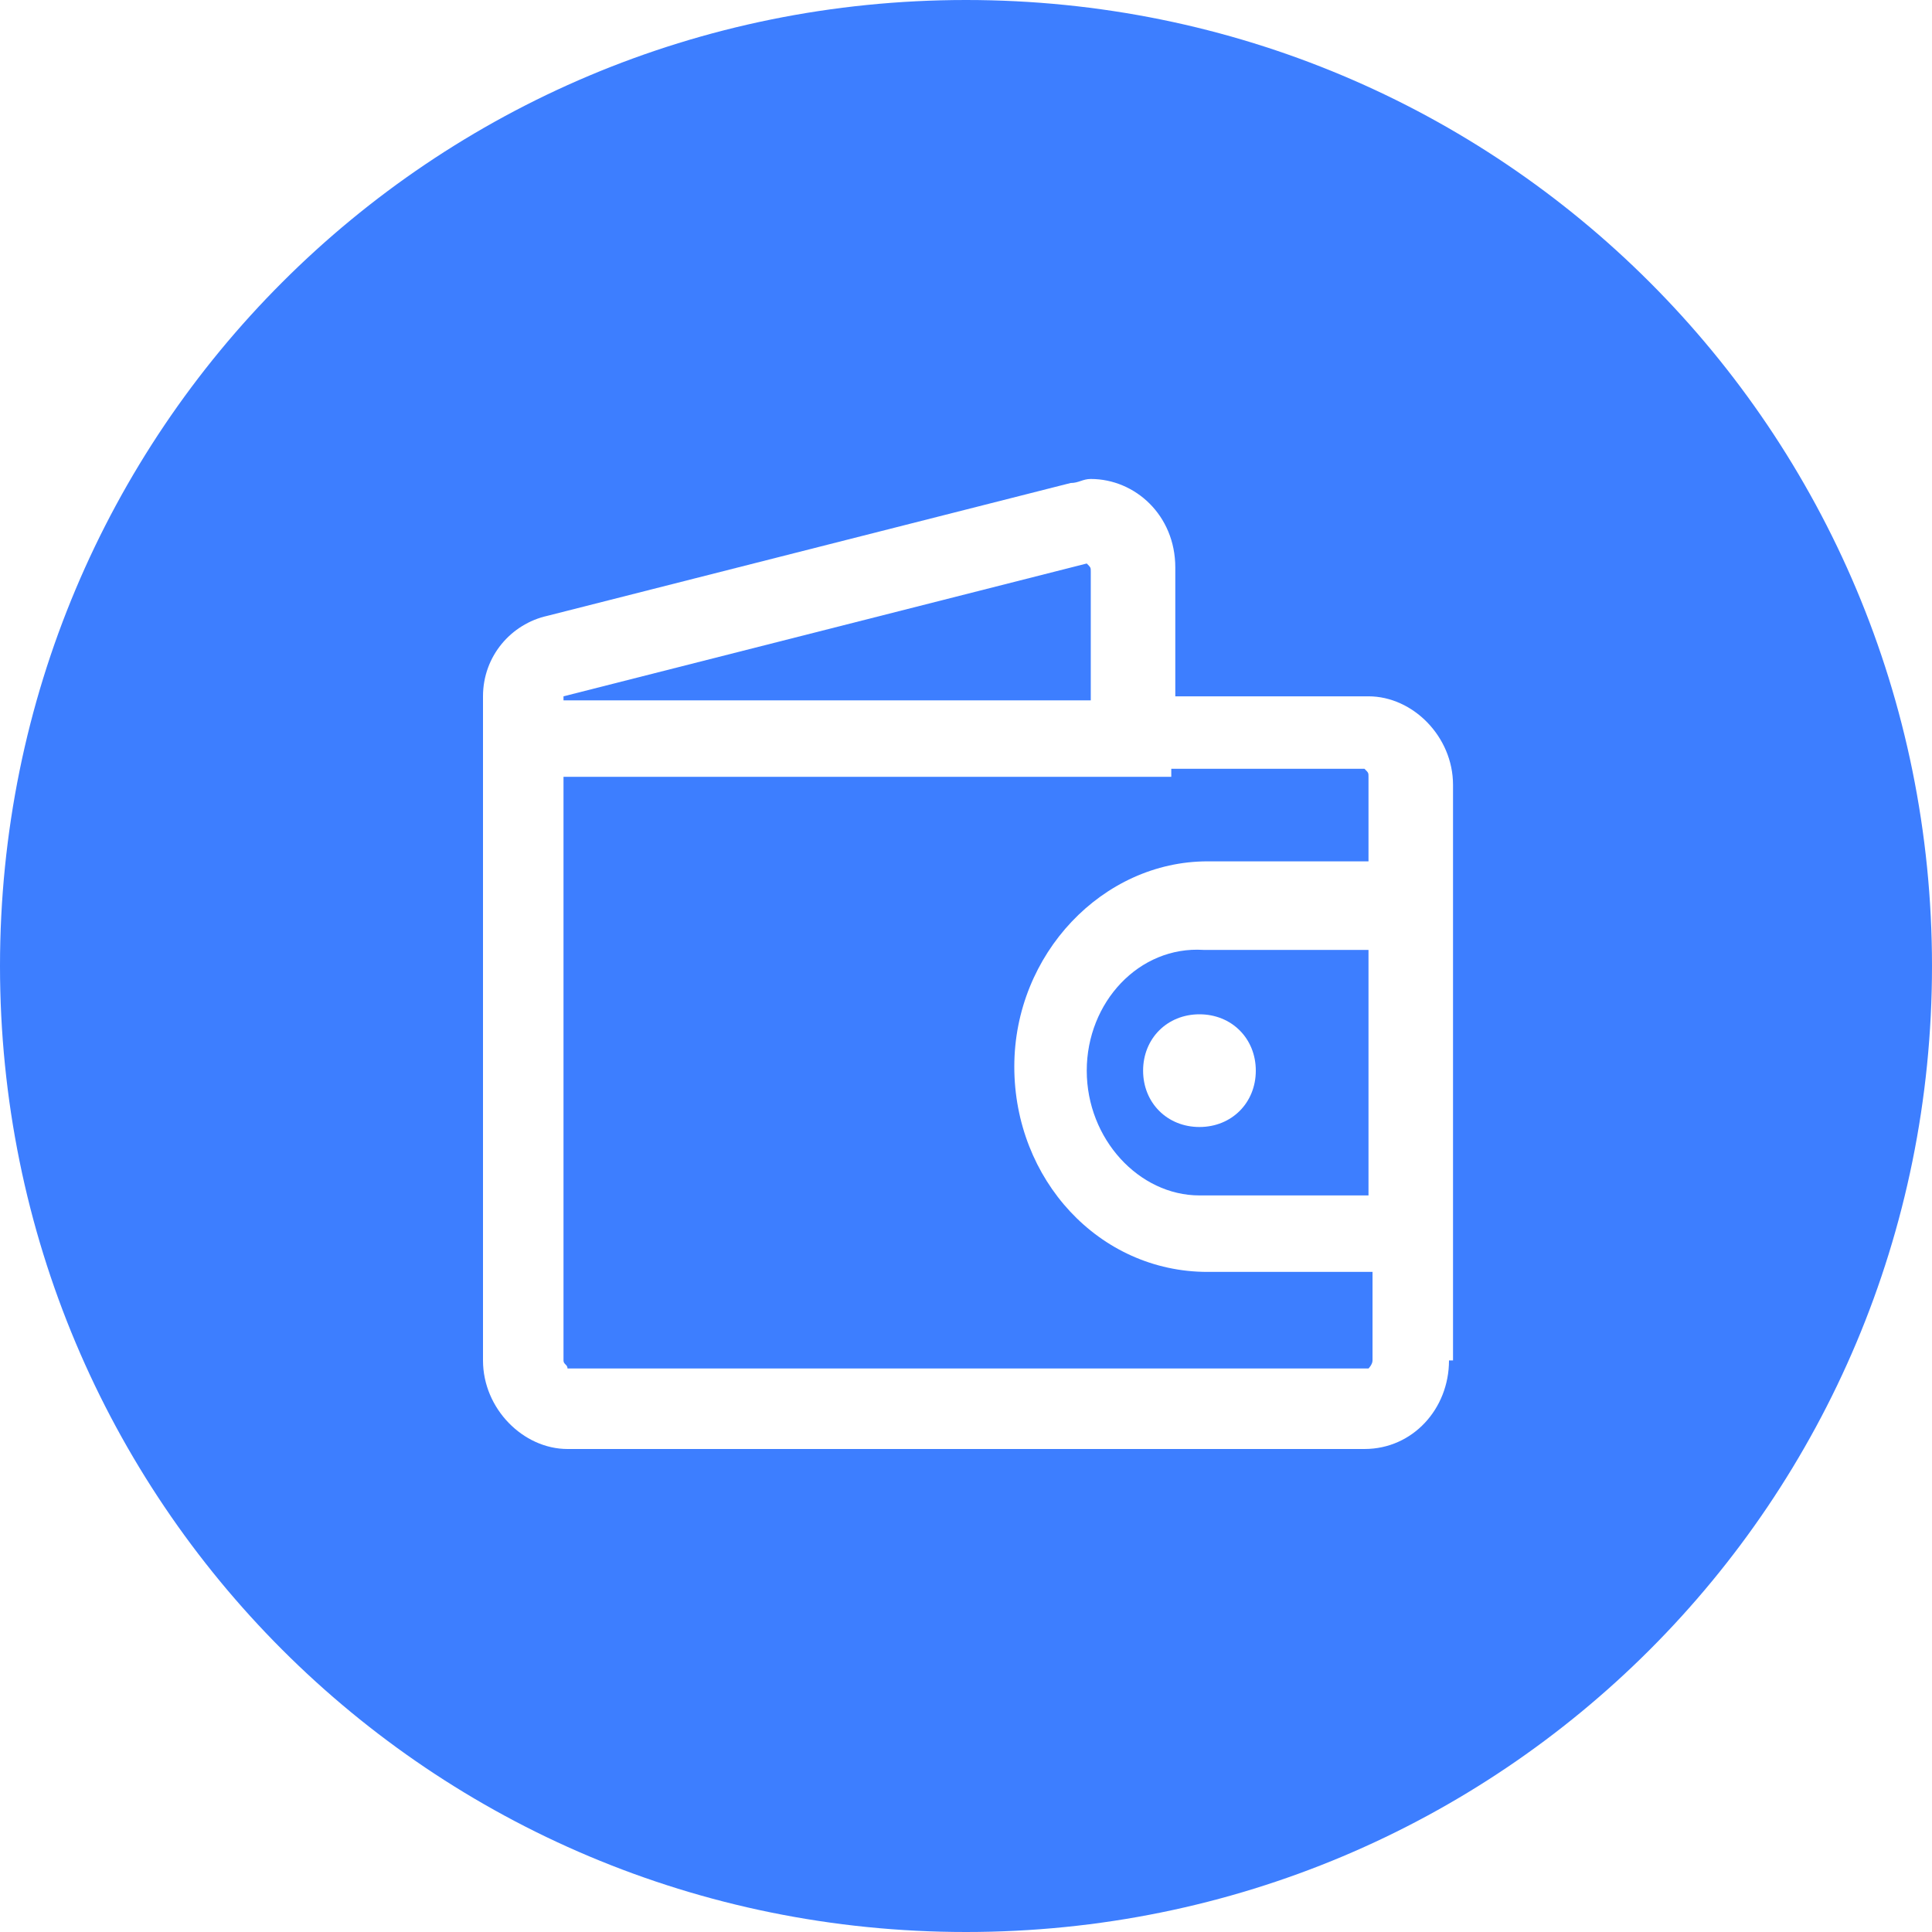
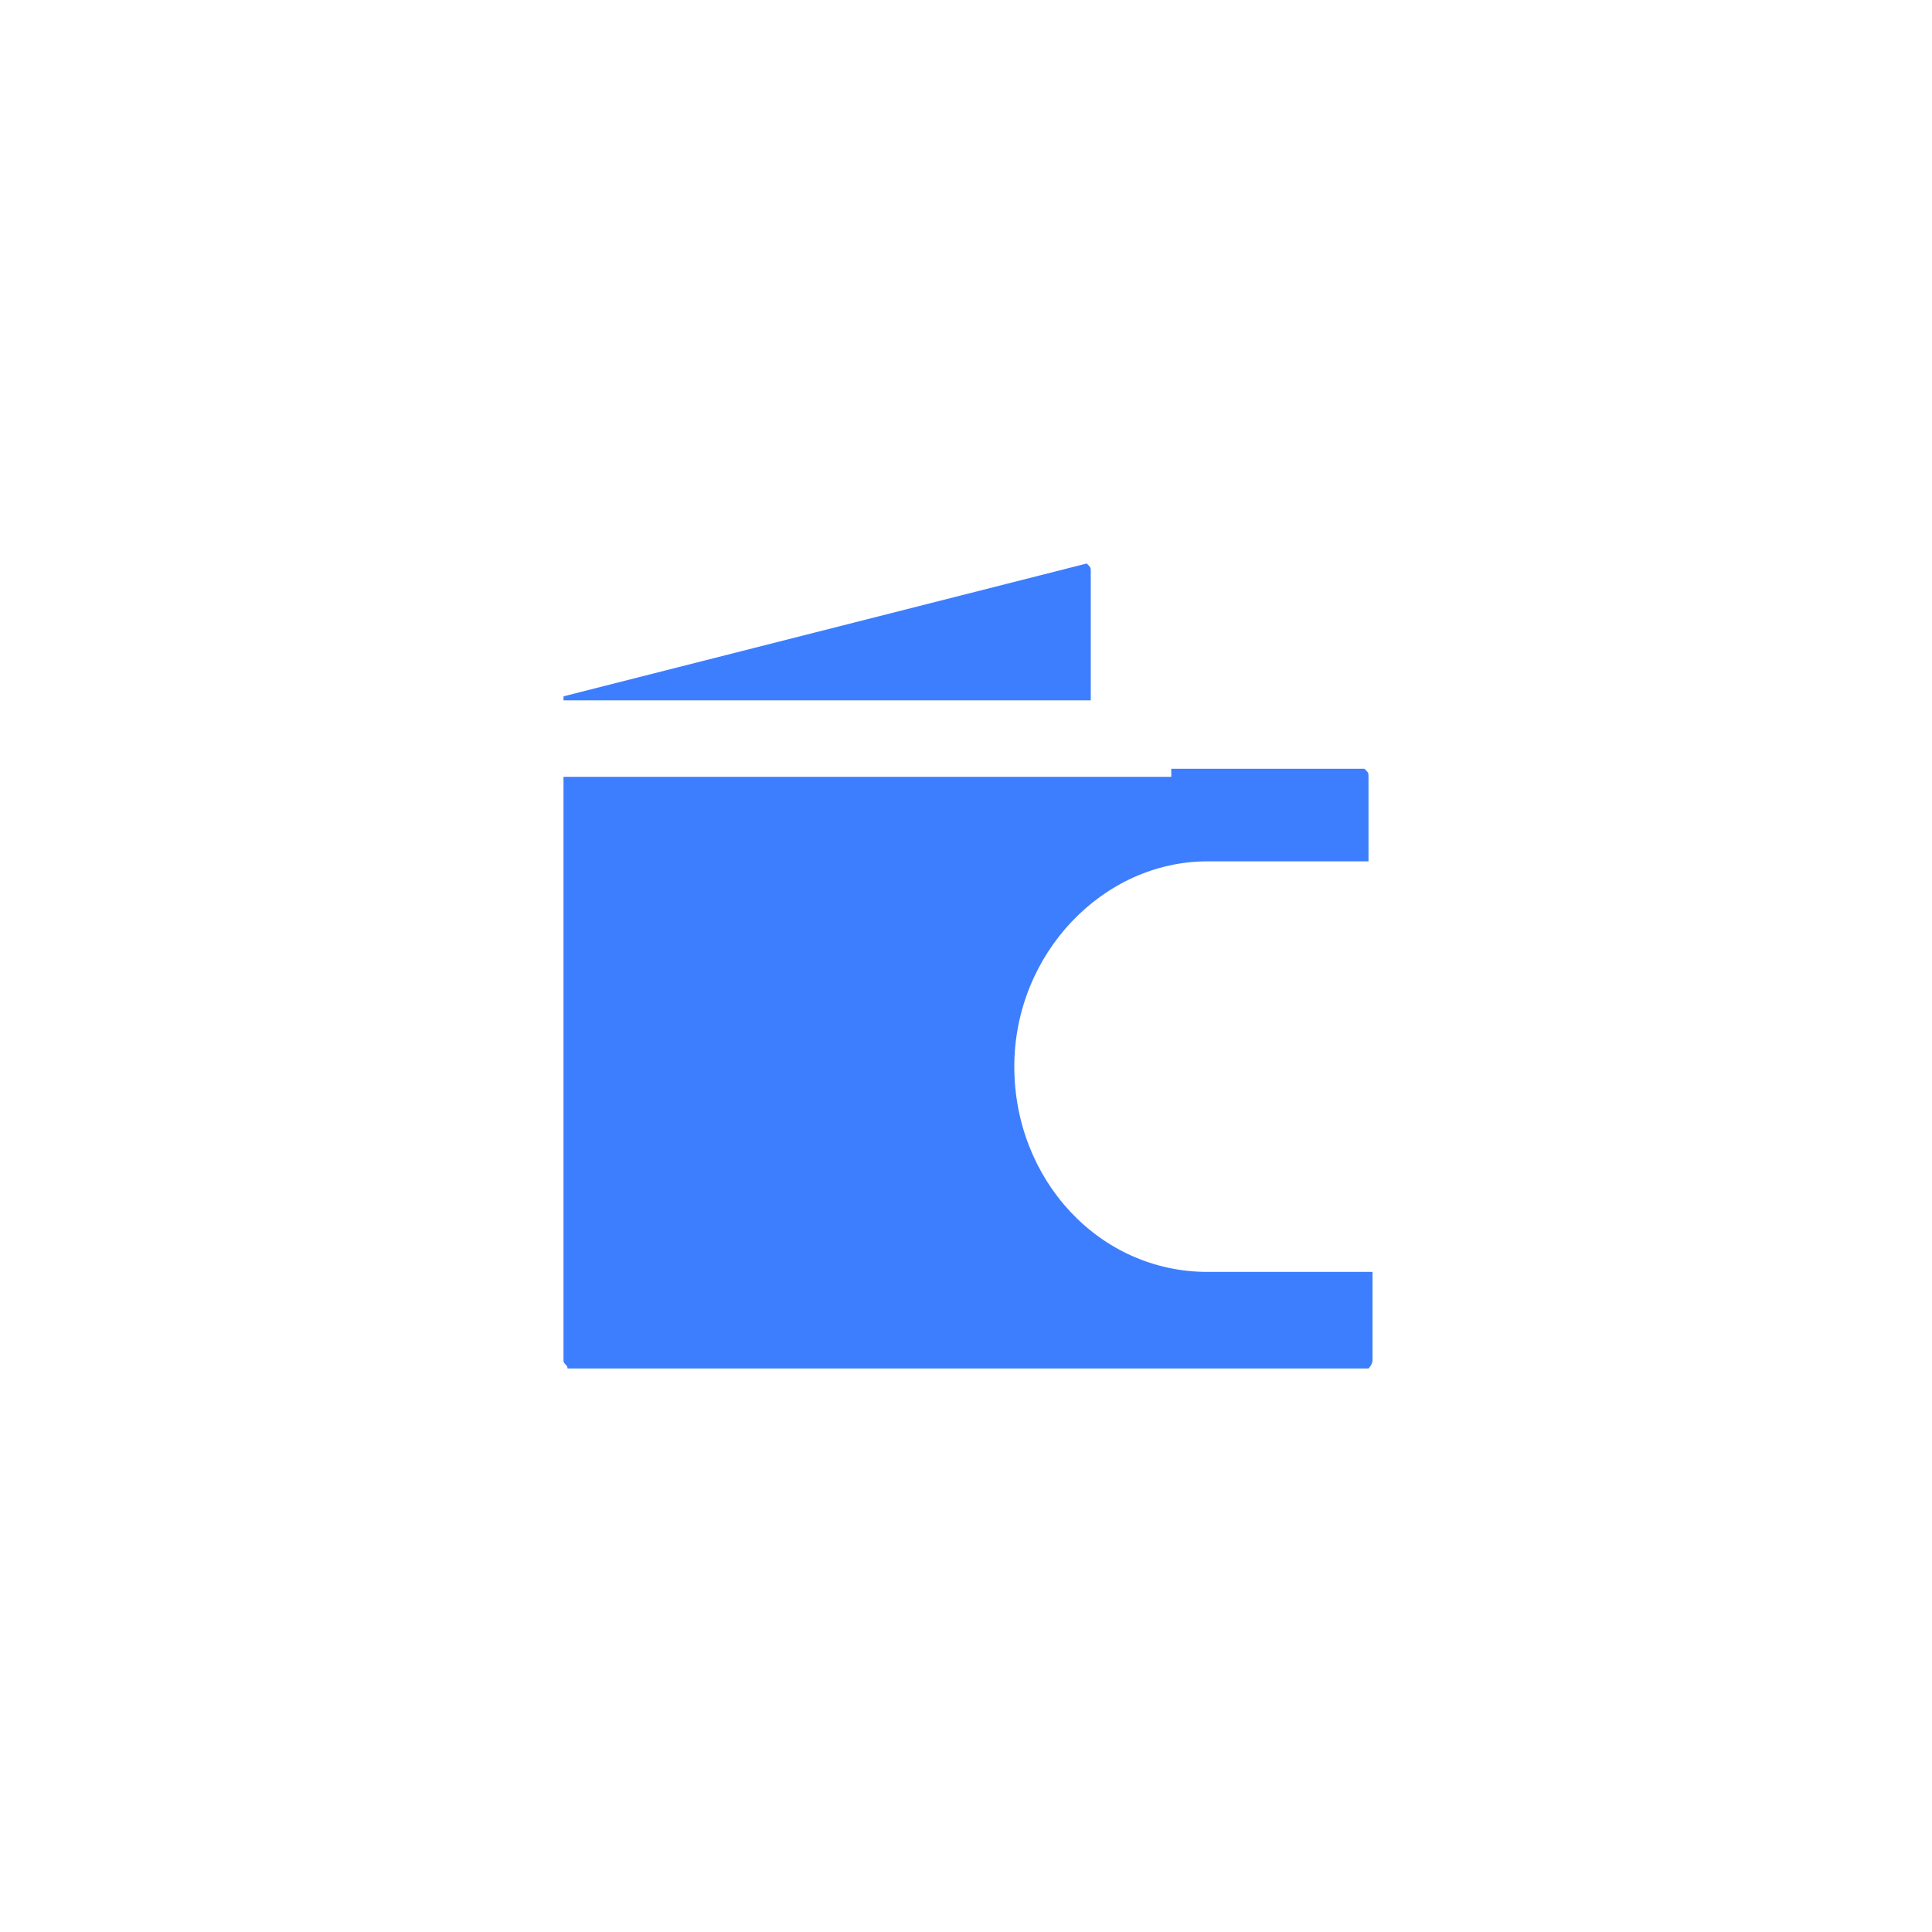
<svg xmlns="http://www.w3.org/2000/svg" t="1730193499557" class="icon" viewBox="0 0 1024 1024" version="1.1" p-id="113288" width="40" height="40">
-   <path d="M576 567.467c0 36.266 27.733 66.133 59.733 66.133h89.6V503.467h-87.466c-34.134-2.134-61.867 27.733-61.867 64z m89.6 0c0 17.066-12.8 29.866-29.867 29.866-17.066 0-29.866-12.8-29.866-29.866s12.8-29.867 29.866-29.867c17.067 0 29.867 12.8 29.867 29.867z" fill="#3D7EFF" p-id="113289" />
  <path d="M620.8 411.733H298.667v309.334c0 2.133 2.133 2.133 2.133 4.266h424.533s2.134-2.133 2.134-4.266v-46.934H640c-57.6 0-102.4-49.066-102.4-108.8s46.933-108.8 102.4-108.8h85.333v-44.8c0-2.133 0-2.133-2.133-4.266H620.8z m-42.667-108.8c0-2.133 0-2.133-2.133-4.266l-277.333 70.4v2.133h279.466v-68.267z" fill="#3D7EFF" p-id="113290" />
-   <path d="M512 0C228.267 0 0 228.267 0 512s228.267 512 512 512 512-228.267 512-512S795.733 0 512 0z m256 721.067c0 25.6-19.2 46.933-44.8 46.933H300.8c-23.467 0-44.8-21.333-44.8-46.933v-352c0-21.334 14.933-38.4 34.133-42.667L567.467 256c4.266 0 6.4-2.133 10.666-2.133 23.467 0 44.8 19.2 44.8 46.933v68.267h102.4c23.467 0 44.8 21.333 44.8 46.933v305.067z" fill="#3D7EFF" p-id="113291" />
</svg>